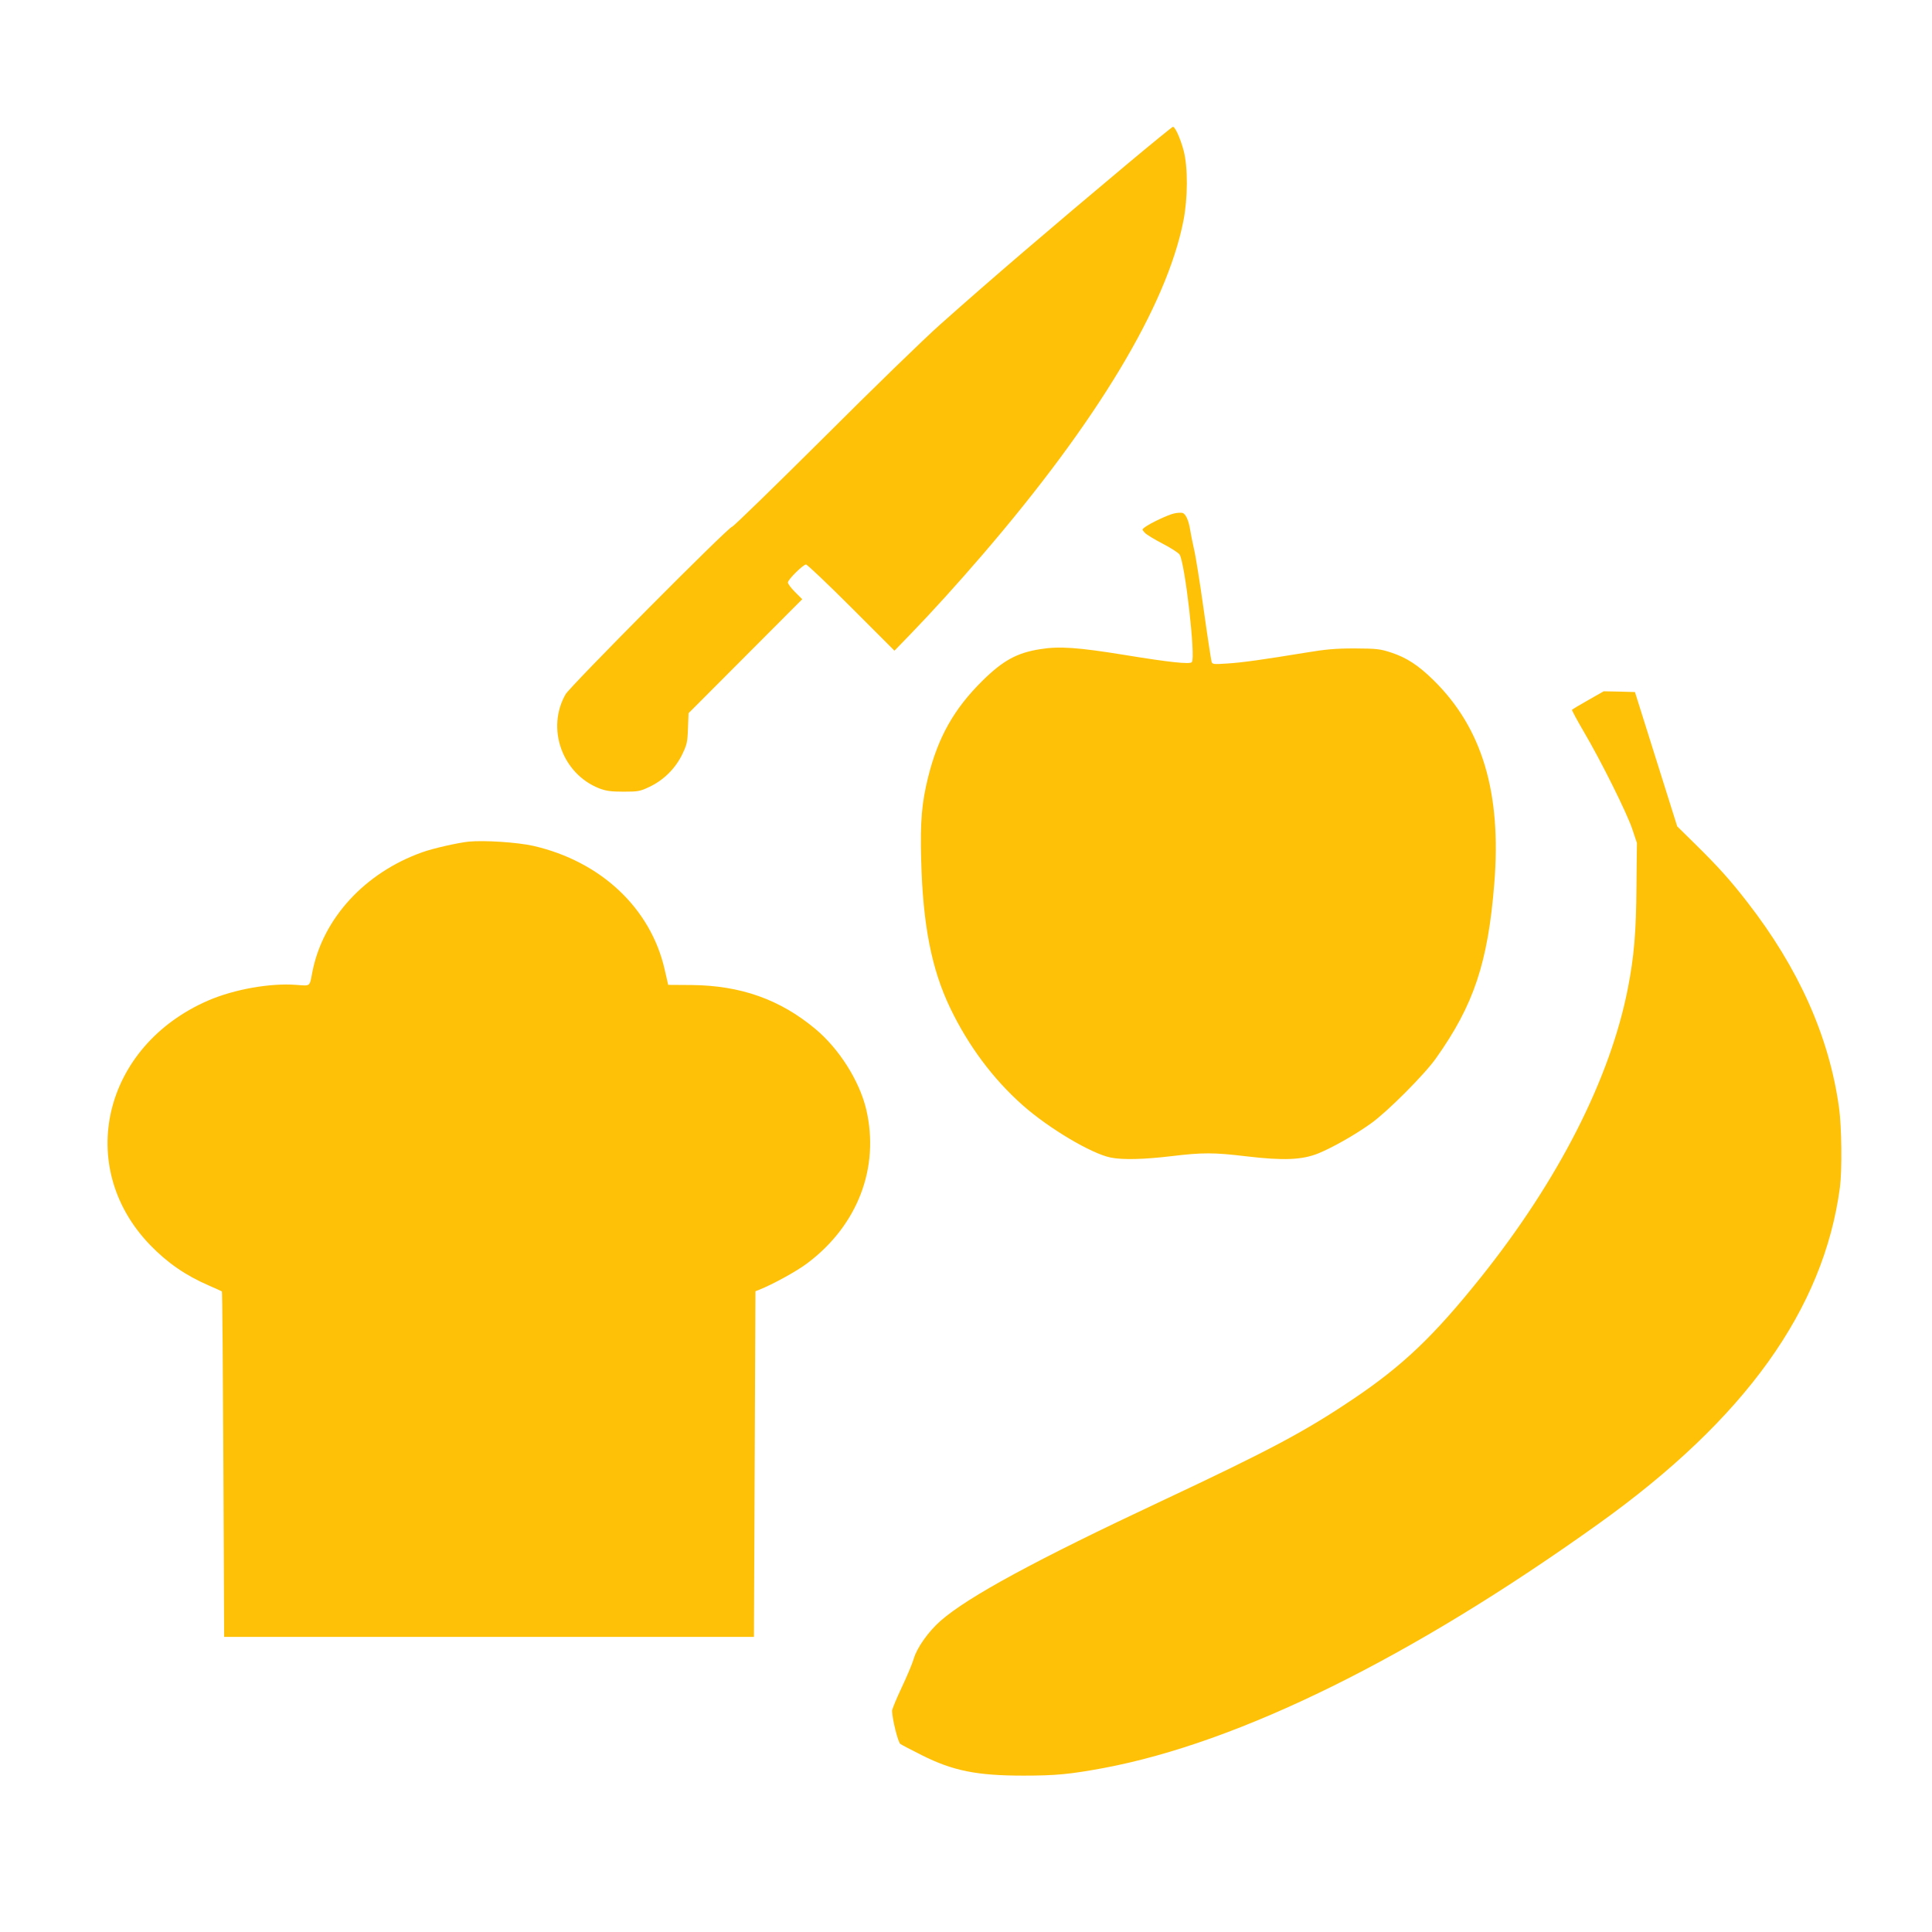
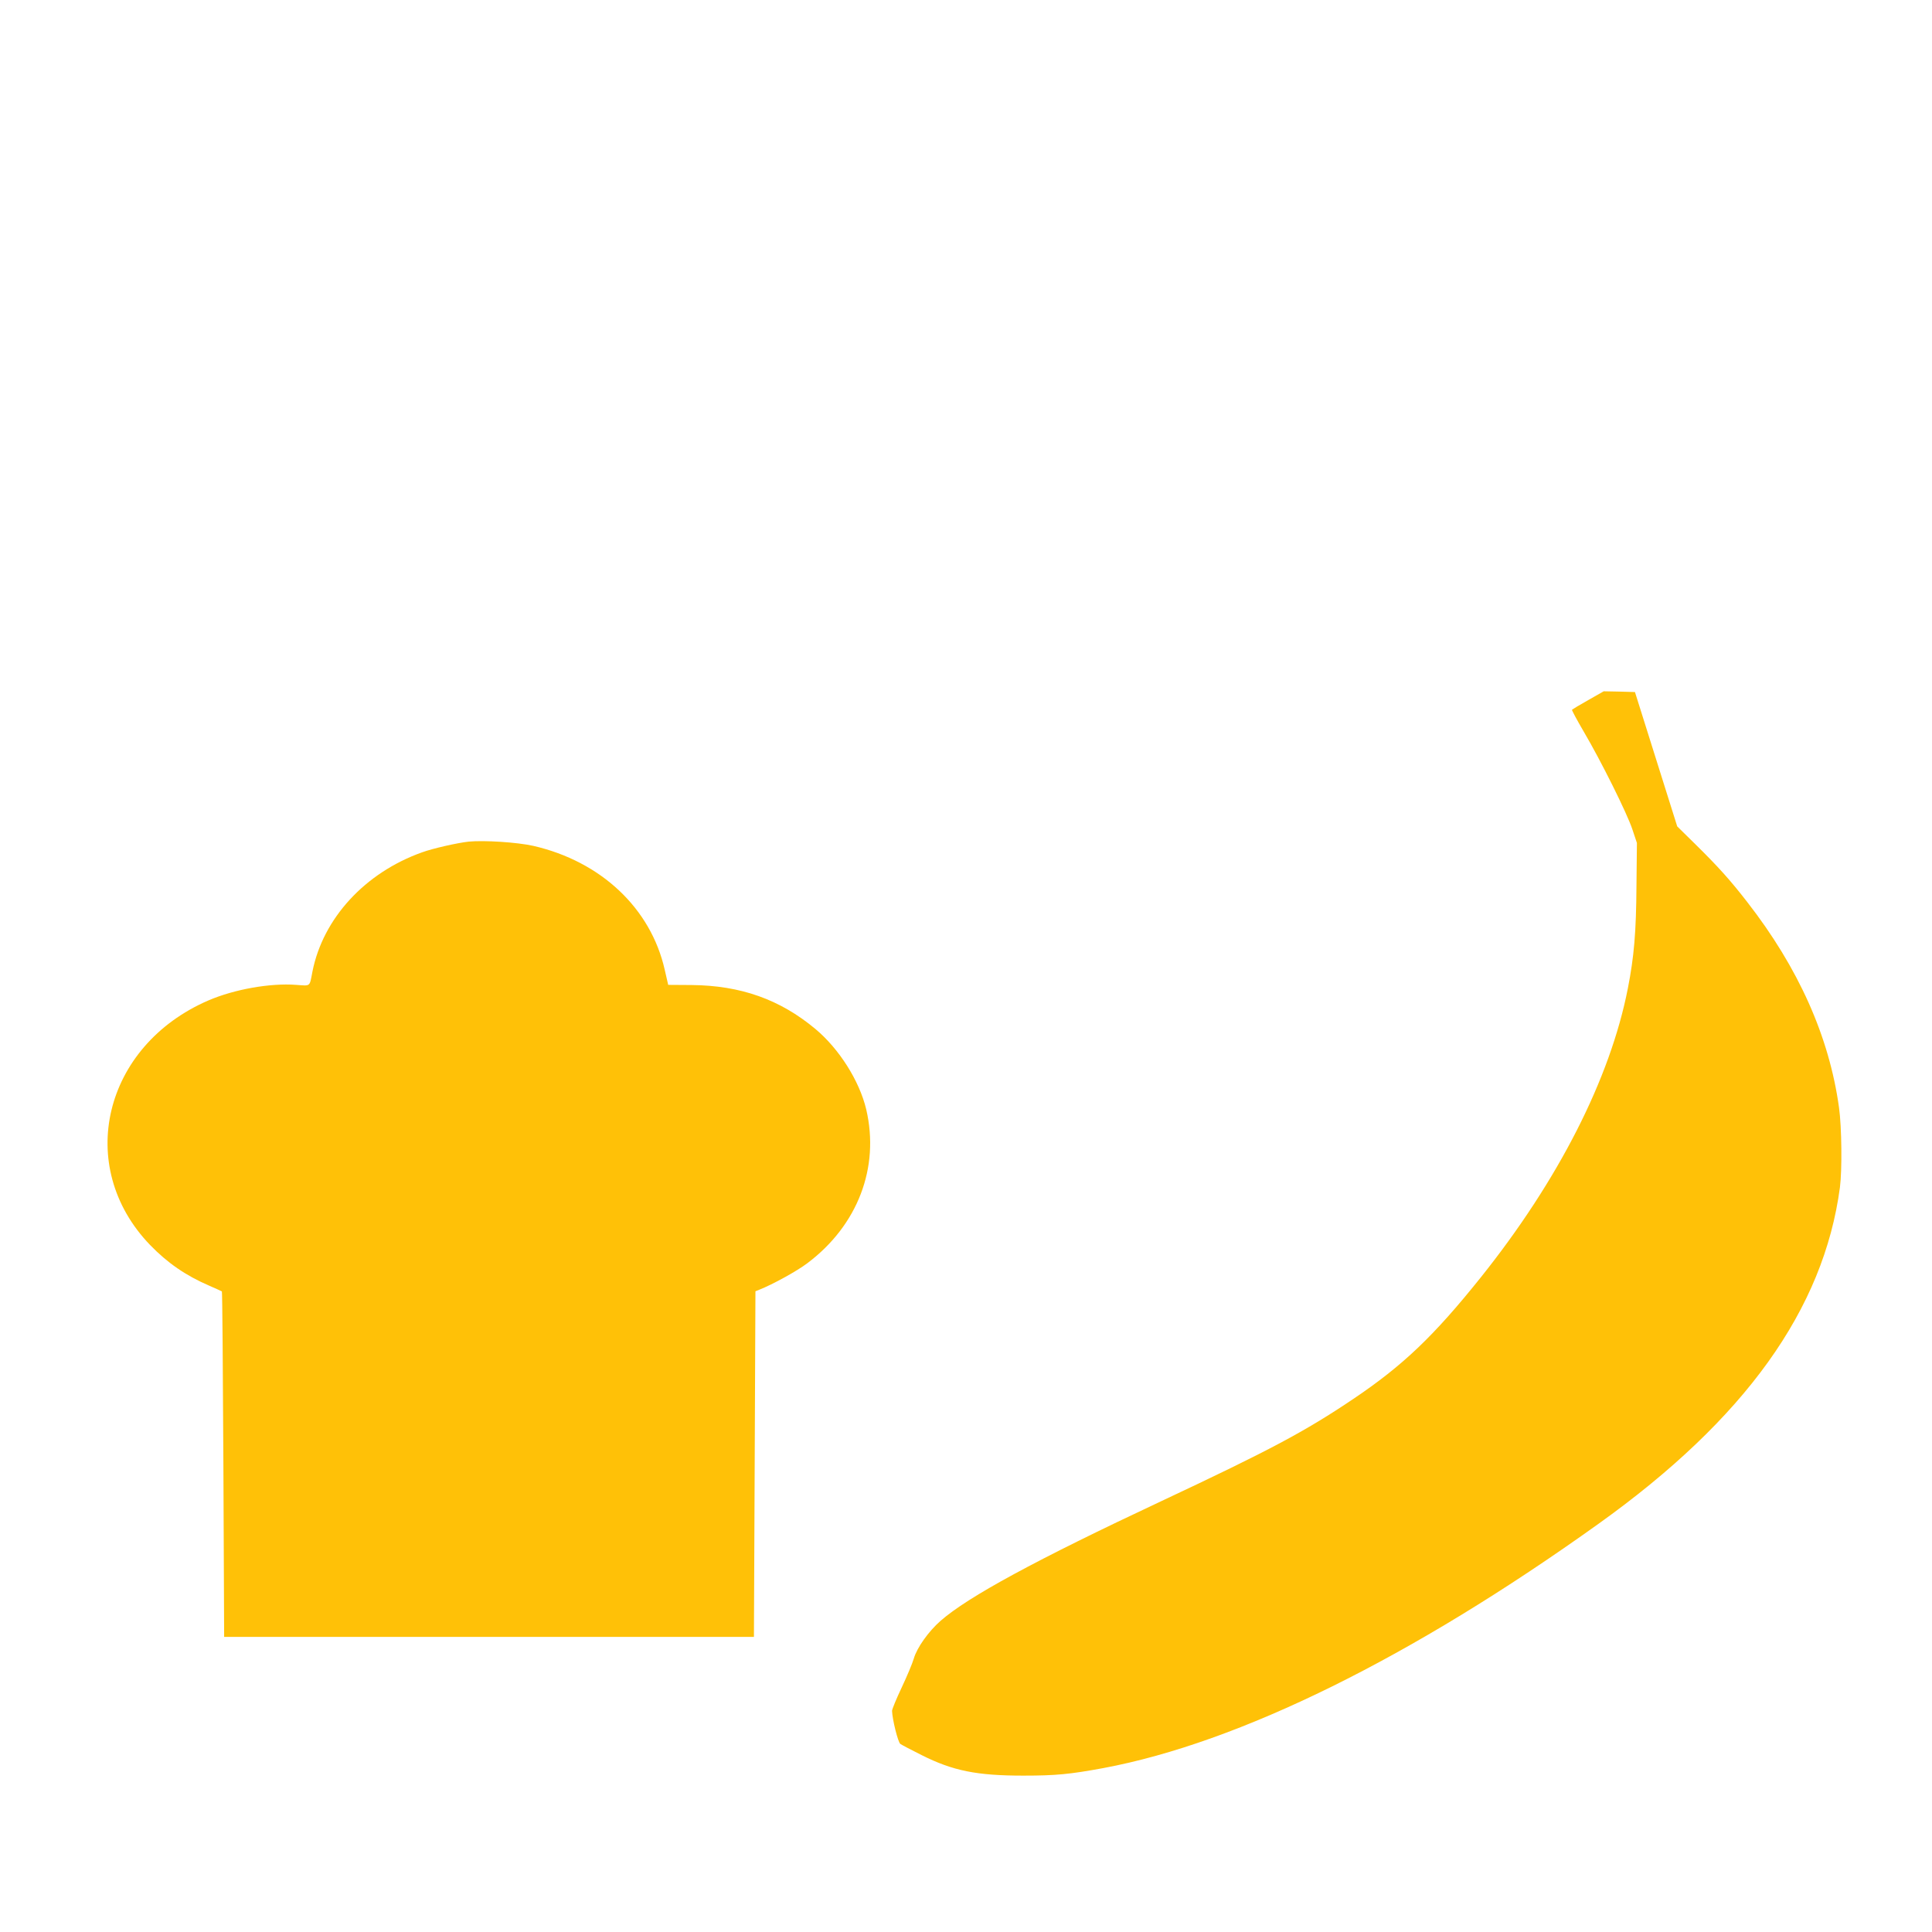
<svg xmlns="http://www.w3.org/2000/svg" version="1.0" width="1280pt" height="1280pt" viewBox="0 0 1280 1280" preserveAspectRatio="xMidYMid meet">
  <g transform="translate(0,1280) scale(0.1,-0.1)" fill="#ffc107" stroke="none">
-     <path d="M7474 11718 c-524 -439 -904 -764 -1244 -1067 -102 -90 -451 -429 -775 -753 -325 -323 -597 -588 -605 -588 -23 0 -1073 -1057 -1103 -1110 -129 -226 -23 -524 220 -622 47 -18 77 -23 163 -23 98 0 110 2 173 32 93 44 169 119 215 211 33 69 37 83 40 176 l4 101 376 377 377 378 -48 48 c-26 26 -47 54 -47 63 0 19 101 119 120 119 8 0 143 -128 300 -285 l286 -286 100 103 c151 156 313 335 481 530 759 882 1222 1651 1333 2213 30 150 31 357 2 467 -21 79 -56 158 -71 158 -4 0 -138 -109 -297 -242z" />
-     <path d="M7778 9398 c-38 -8 -157 -64 -193 -91 -20 -15 -20 -15 0 -37 11 -12 64 -44 118 -72 54 -28 104 -60 112 -72 36 -56 108 -686 81 -713 -14 -15 -146 -1 -440 47 -314 51 -438 60 -565 39 -154 -24 -247 -76 -382 -209 -188 -186 -293 -372 -359 -635 -43 -172 -54 -294 -47 -552 11 -431 69 -724 192 -981 121 -252 285 -471 480 -644 174 -154 455 -321 583 -347 79 -16 217 -13 402 9 209 25 280 25 498 -1 244 -29 368 -24 475 19 95 39 241 121 350 199 106 75 356 325 431 432 250 352 344 633 386 1156 49 603 -80 1032 -403 1349 -101 99 -178 149 -281 183 -74 24 -95 26 -241 27 -128 0 -193 -6 -325 -28 -281 -46 -421 -66 -521 -72 -89 -6 -97 -5 -102 12 -3 10 -27 165 -52 344 -25 179 -54 361 -65 405 -10 44 -21 100 -25 125 -10 64 -30 106 -51 112 -11 2 -36 1 -56 -4z" />
    <path d="M10523 8162 c-57 -32 -105 -61 -108 -64 -3 -2 32 -67 77 -144 116 -197 288 -543 323 -649 l30 -90 -3 -284 c-2 -307 -16 -470 -57 -679 -117 -598 -460 -1272 -976 -1917 -310 -387 -514 -582 -844 -804 -318 -214 -550 -338 -1270 -676 -836 -392 -1281 -634 -1463 -793 -80 -70 -157 -178 -178 -251 -9 -31 -45 -117 -80 -191 -35 -74 -64 -144 -64 -155 2 -57 39 -207 55 -219 10 -7 73 -40 141 -74 207 -104 365 -136 674 -136 215 0 308 9 530 50 899 168 2041 731 3280 1618 972 695 1492 1421 1600 2229 15 117 12 399 -6 529 -65 470 -268 925 -609 1363 -110 142 -191 232 -336 375 l-127 125 -140 445 -140 445 -104 3 -103 2 -102 -58z" />
    <path d="M3105 7224 c-74 -8 -238 -45 -309 -71 -378 -135 -656 -437 -726 -790 -20 -103 -10 -95 -108 -88 -171 13 -409 -29 -581 -103 -697 -301 -888 -1100 -387 -1620 115 -119 237 -203 390 -269 44 -19 83 -37 86 -39 3 -3 7 -519 10 -1147 l5 -1142 1755 0 1755 0 5 1145 5 1145 25 10 c91 36 252 125 319 176 334 251 480 634 390 1019 -45 189 -179 401 -337 533 -235 196 -495 288 -821 291 l-154 1 -23 100 c-92 407 -422 718 -871 821 -107 24 -327 38 -428 28z" />
  </g>
</svg>